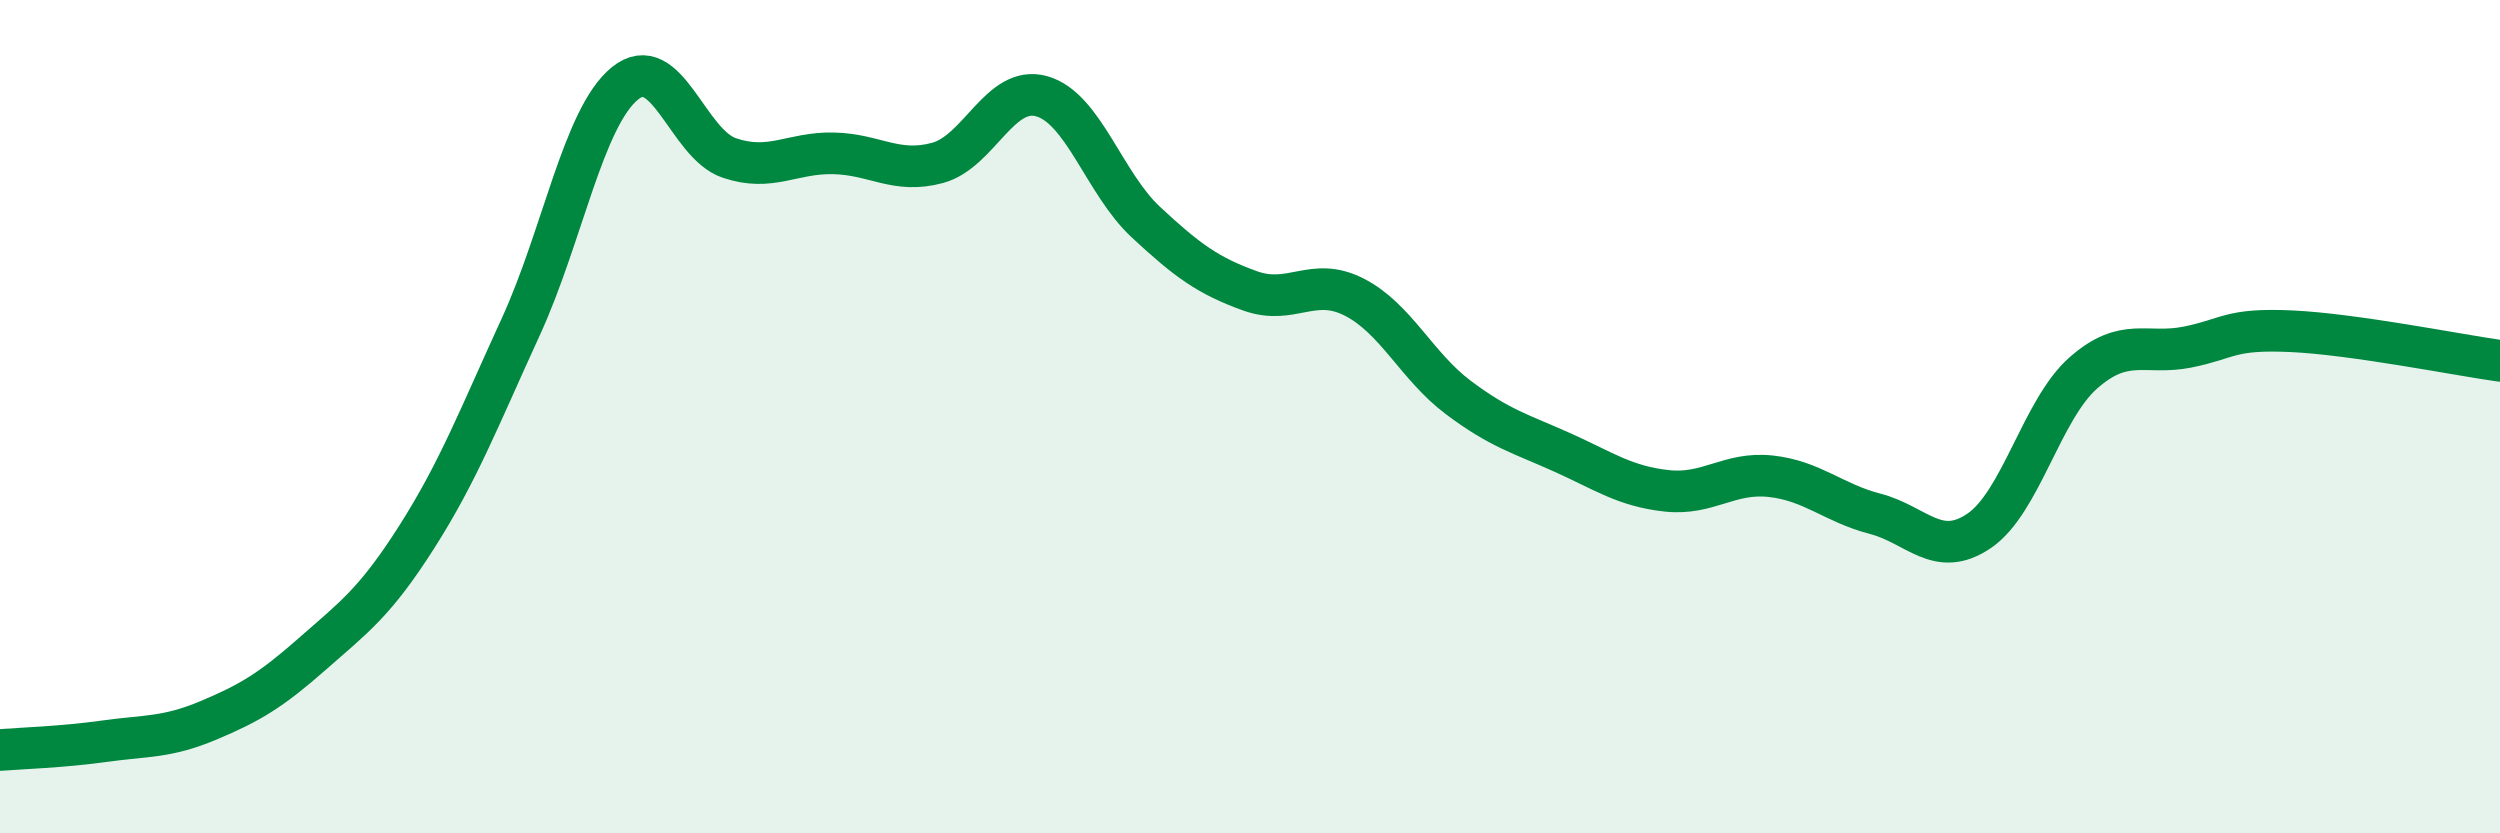
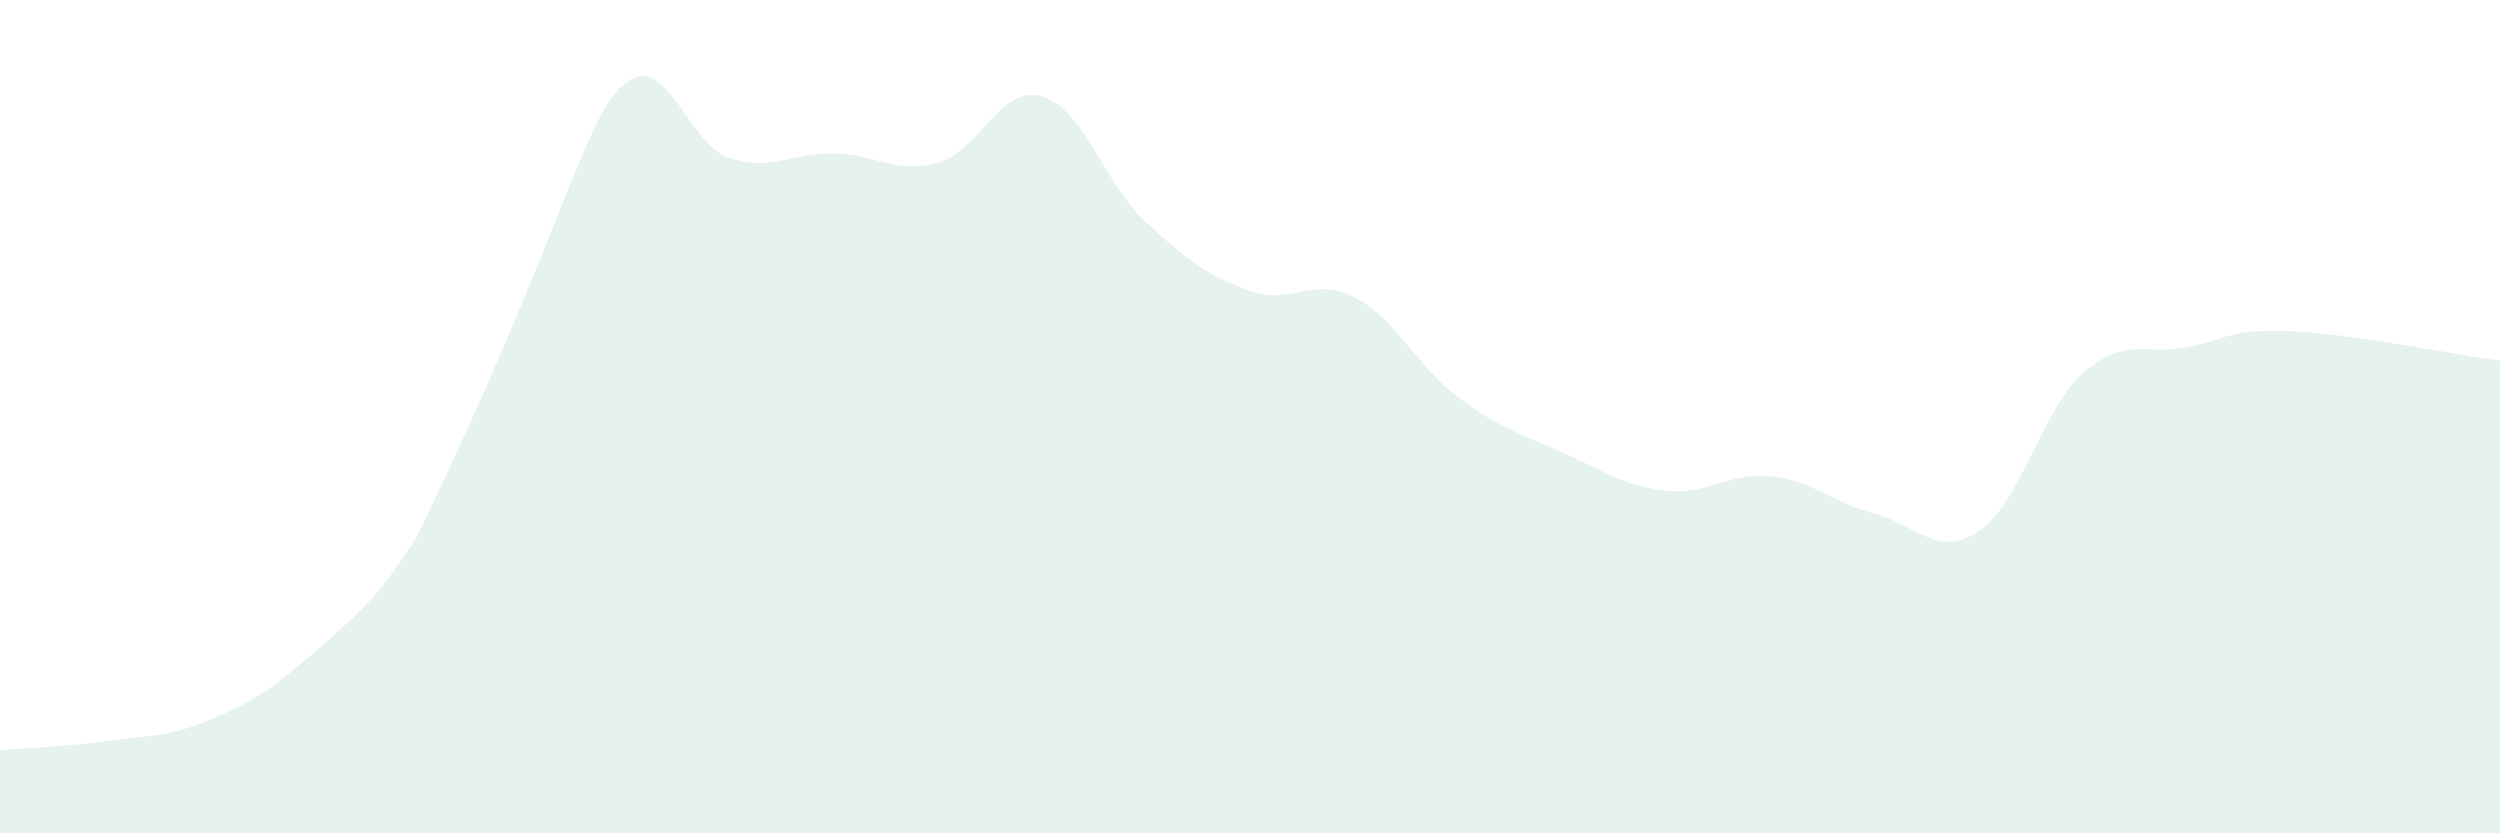
<svg xmlns="http://www.w3.org/2000/svg" width="60" height="20" viewBox="0 0 60 20">
-   <path d="M 0,18 C 0.5,17.96 1.5,17.93 2.5,17.79 C 3.5,17.65 4,17.71 5,17.29 C 6,16.87 6.5,16.57 7.5,15.69 C 8.5,14.81 9,14.46 10,12.89 C 11,11.32 11.5,10.02 12.5,7.84 C 13.5,5.66 14,2.81 15,2 C 16,1.19 16.5,3.45 17.5,3.79 C 18.5,4.13 19,3.66 20,3.68 C 21,3.7 21.5,4.18 22.5,3.91 C 23.5,3.64 24,2.03 25,2.31 C 26,2.59 26.5,4.4 27.5,5.33 C 28.5,6.26 29,6.62 30,6.98 C 31,7.34 31.5,6.62 32.5,7.13 C 33.5,7.64 34,8.79 35,9.54 C 36,10.29 36.5,10.41 37.5,10.86 C 38.5,11.31 39,11.67 40,11.78 C 41,11.89 41.5,11.32 42.5,11.43 C 43.5,11.54 44,12.07 45,12.33 C 46,12.59 46.5,13.42 47.5,12.74 C 48.5,12.06 49,9.83 50,8.95 C 51,8.07 51.5,8.53 52.5,8.33 C 53.5,8.13 53.5,7.88 55,7.95 C 56.5,8.02 59,8.52 60,8.66L60 20L0 20Z" fill="#008740" opacity="0.1" stroke-linecap="round" stroke-linejoin="round" />
-   <path d="M 0,18 C 0.5,17.96 1.5,17.93 2.5,17.79 C 3.5,17.65 4,17.71 5,17.29 C 6,16.87 6.5,16.57 7.5,15.69 C 8.5,14.81 9,14.46 10,12.89 C 11,11.32 11.5,10.02 12.5,7.84 C 13.5,5.66 14,2.81 15,2 C 16,1.19 16.5,3.45 17.5,3.79 C 18.5,4.13 19,3.66 20,3.68 C 21,3.7 21.5,4.18 22.5,3.91 C 23.5,3.64 24,2.03 25,2.31 C 26,2.59 26.5,4.4 27.5,5.33 C 28.5,6.26 29,6.62 30,6.98 C 31,7.34 31.5,6.62 32.5,7.13 C 33.5,7.64 34,8.79 35,9.54 C 36,10.29 36.5,10.41 37.5,10.86 C 38.5,11.31 39,11.67 40,11.78 C 41,11.89 41.5,11.32 42.5,11.43 C 43.5,11.54 44,12.07 45,12.33 C 46,12.59 46.5,13.42 47.5,12.74 C 48.5,12.06 49,9.83 50,8.95 C 51,8.07 51.5,8.53 52.5,8.33 C 53.5,8.13 53.5,7.88 55,7.95 C 56.5,8.02 59,8.52 60,8.66" stroke="#008740" stroke-width="1" fill="none" stroke-linecap="round" stroke-linejoin="round" />
+   <path d="M 0,18 C 0.5,17.96 1.5,17.93 2.5,17.79 C 3.5,17.65 4,17.71 5,17.29 C 6,16.87 6.5,16.57 7.5,15.69 C 8.5,14.81 9,14.46 10,12.89 C 13.5,5.66 14,2.81 15,2 C 16,1.19 16.5,3.45 17.5,3.79 C 18.5,4.13 19,3.66 20,3.68 C 21,3.7 21.5,4.18 22.5,3.91 C 23.5,3.64 24,2.03 25,2.31 C 26,2.59 26.5,4.4 27.5,5.33 C 28.5,6.26 29,6.62 30,6.98 C 31,7.34 31.5,6.62 32.5,7.13 C 33.5,7.64 34,8.79 35,9.54 C 36,10.29 36.5,10.41 37.5,10.86 C 38.5,11.31 39,11.67 40,11.78 C 41,11.89 41.5,11.32 42.5,11.43 C 43.5,11.54 44,12.07 45,12.33 C 46,12.59 46.5,13.42 47.5,12.74 C 48.5,12.06 49,9.83 50,8.95 C 51,8.07 51.5,8.53 52.5,8.33 C 53.5,8.13 53.5,7.88 55,7.95 C 56.5,8.02 59,8.52 60,8.66L60 20L0 20Z" fill="#008740" opacity="0.1" stroke-linecap="round" stroke-linejoin="round" />
</svg>